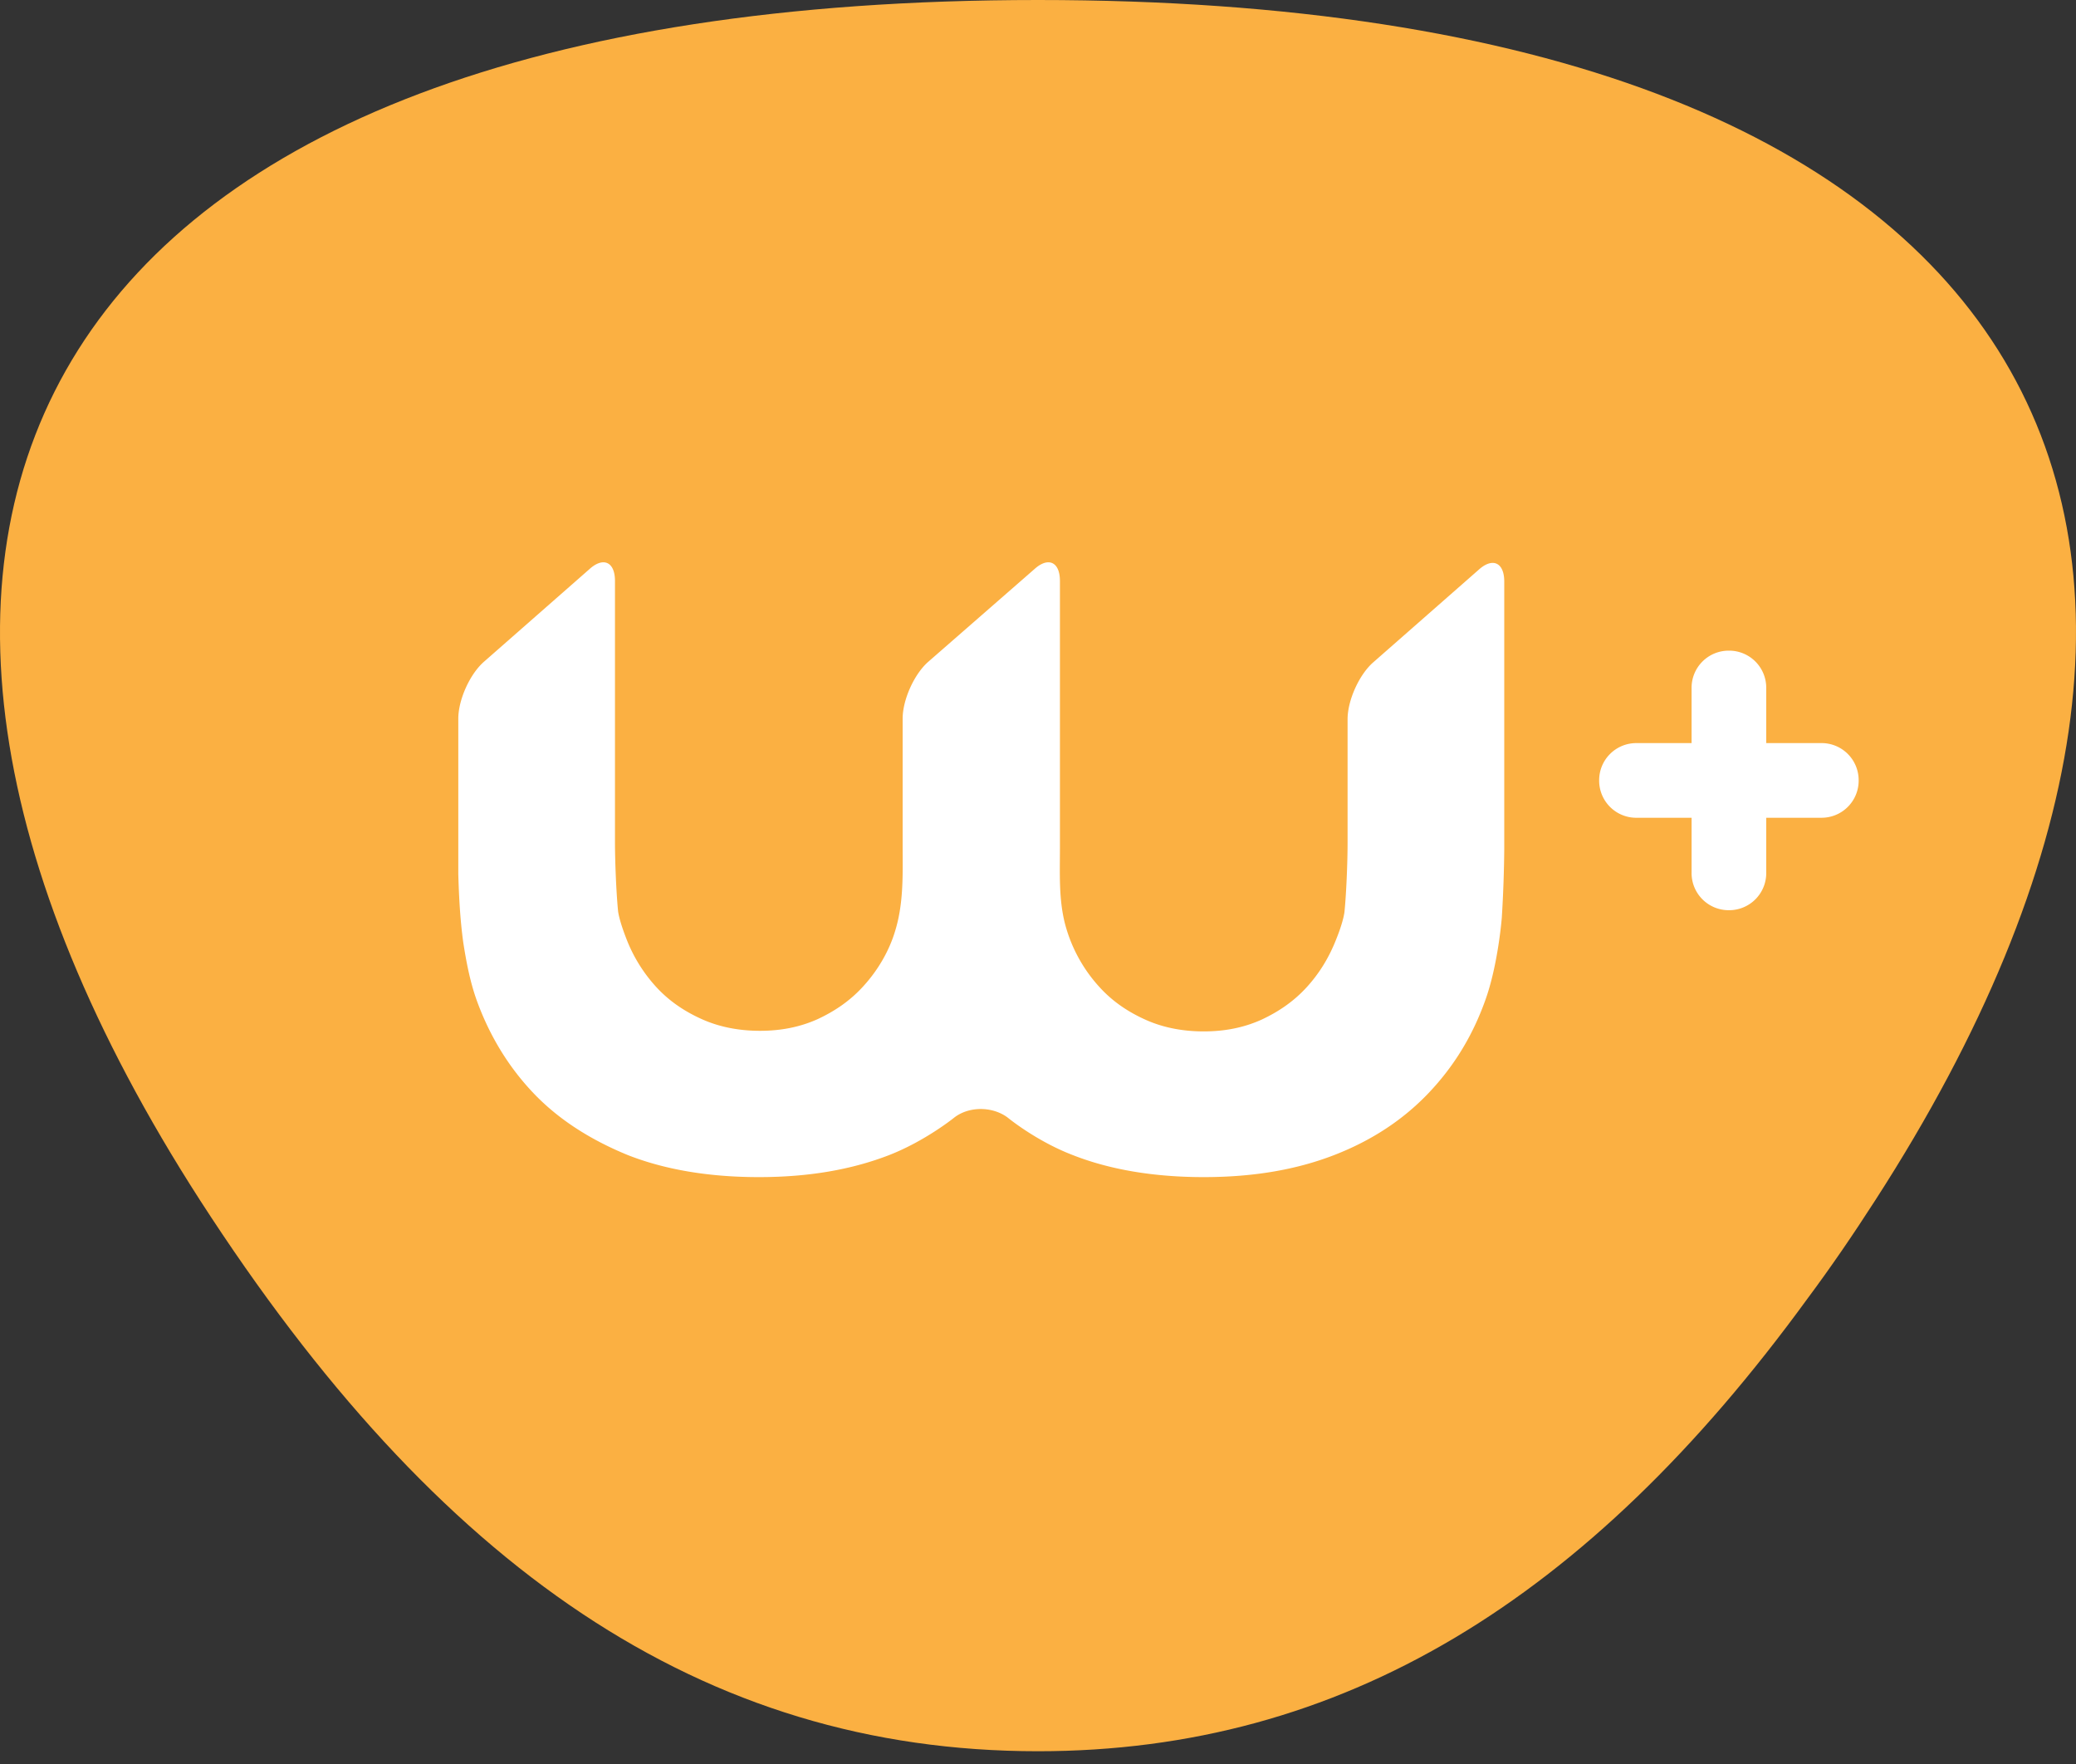
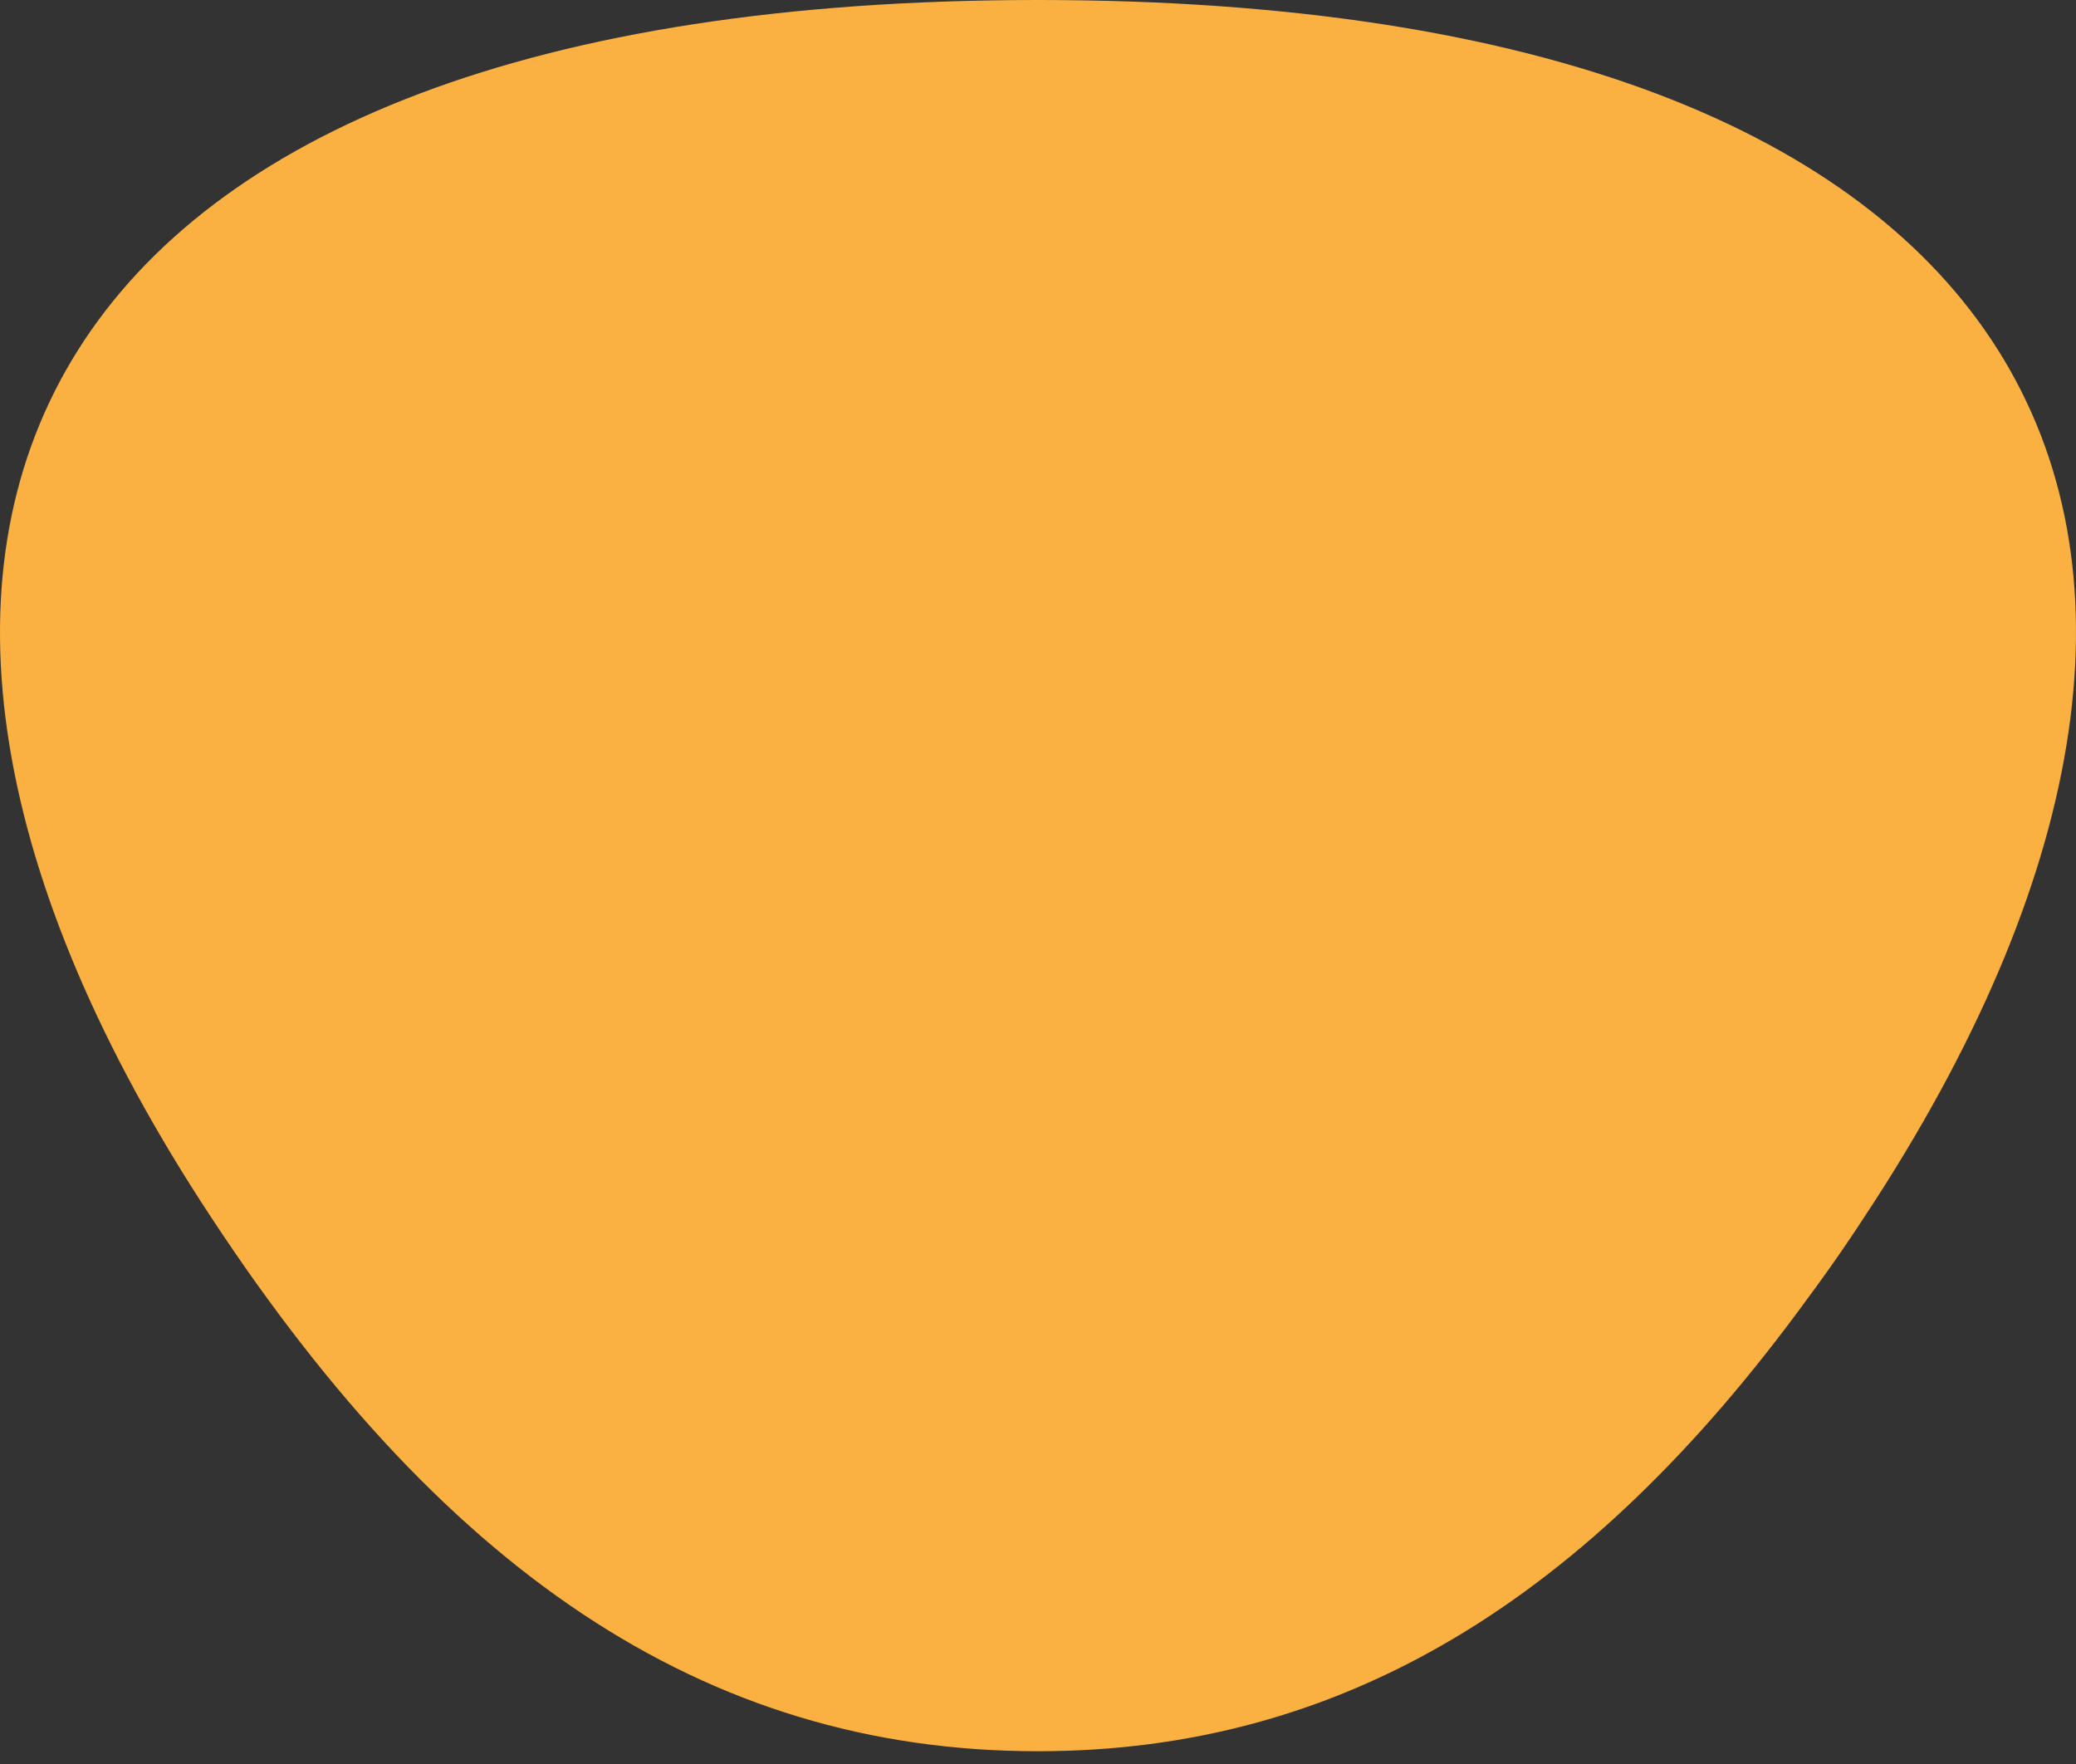
<svg xmlns="http://www.w3.org/2000/svg" width="133" height="113" fill="none">
  <rect width="100%" height="100%" fill="#333333" stroke="none" />
  <g clip-path="url(#a)">
    <path fill="#FBB042" d="M66.498 0C1.605 0-14.706 34.152 12.819 76.89c15.214 23.566 32.192 35.289 53.679 35.289 19.448 0 35.21-9.645 49.287-28.976 1.49-2 2.94-4.117 4.352-6.313C147.741 34.153 131.39 0 66.497 0Z" />
-     <path fill="#fff" d="M29.675 60.346c.196 1.255.431 2.51.863 3.725.823 2.274 2.039 4.274 3.646 5.96 1.608 1.686 3.647 2.98 6.038 3.96 2.392.94 5.215 1.411 8.391 1.411s5.921-.47 8.352-1.411c2.313-.902 4.156-2.392 4.156-2.392.941-.745 2.47-.745 3.45 0 0 0 1.805 1.49 4.157 2.392 2.392.94 5.215 1.411 8.391 1.411s5.92-.47 8.352-1.411c2.43-.941 4.43-2.274 6.038-3.96 1.608-1.686 2.823-3.647 3.647-5.96.823-2.274 1.058-5.294 1.058-5.294a82.17 82.17 0 0 0 .157-4.391V37.25c0-1.215-.745-1.568-1.647-.745l-6.744 5.92c-.902.785-1.647 2.432-1.647 3.647v7.92c0 1.216-.078 3.216-.196 4.392 0 0-.039.55-.51 1.726-.47 1.215-1.097 2.235-1.92 3.136-.824.902-1.804 1.569-2.902 2.078-1.137.51-2.353.745-3.686.745-1.333 0-2.588-.235-3.725-.745s-2.117-1.176-2.94-2.078a9.61 9.61 0 0 1-2.236-4.117c-.392-1.568-.313-3.176-.313-4.783V37.212c0-1.216-.745-1.569-1.647-.745l-6.783 5.92c-.902.785-1.647 2.432-1.647 3.647v8.077c0 1.843.078 3.686-.47 5.49-.393 1.333-1.138 2.588-2.079 3.607-.823.902-1.804 1.569-2.902 2.078-1.137.51-2.352.745-3.685.745-1.333 0-2.588-.235-3.725-.745s-2.117-1.176-2.94-2.078a9.768 9.768 0 0 1-1.922-3.137c-.47-1.215-.51-1.725-.51-1.725-.117-1.215-.196-3.176-.196-4.391V37.212c0-1.216-.745-1.569-1.647-.745l-6.744 5.92c-.902.785-1.647 2.432-1.647 3.647v9.959c.04 1.451.118 2.902.314 4.353ZM116.684 47.6h-3.529v-3.529a2.376 2.376 0 0 0-2.391-2.392 2.377 2.377 0 0 0-2.392 2.392v3.53h-3.529a2.377 2.377 0 0 0-2.392 2.391 2.377 2.377 0 0 0 2.392 2.392h3.529v3.529a2.377 2.377 0 0 0 2.392 2.392 2.376 2.376 0 0 0 2.391-2.392v-3.53h3.529a2.376 2.376 0 0 0 2.392-2.391 2.376 2.376 0 0 0-2.392-2.392Z" />
  </g>
  <defs>
    <clipPath id="a">
      <path fill="#fff" d="M0 0h133v112.219H0z" />
    </clipPath>
  </defs>
</svg>